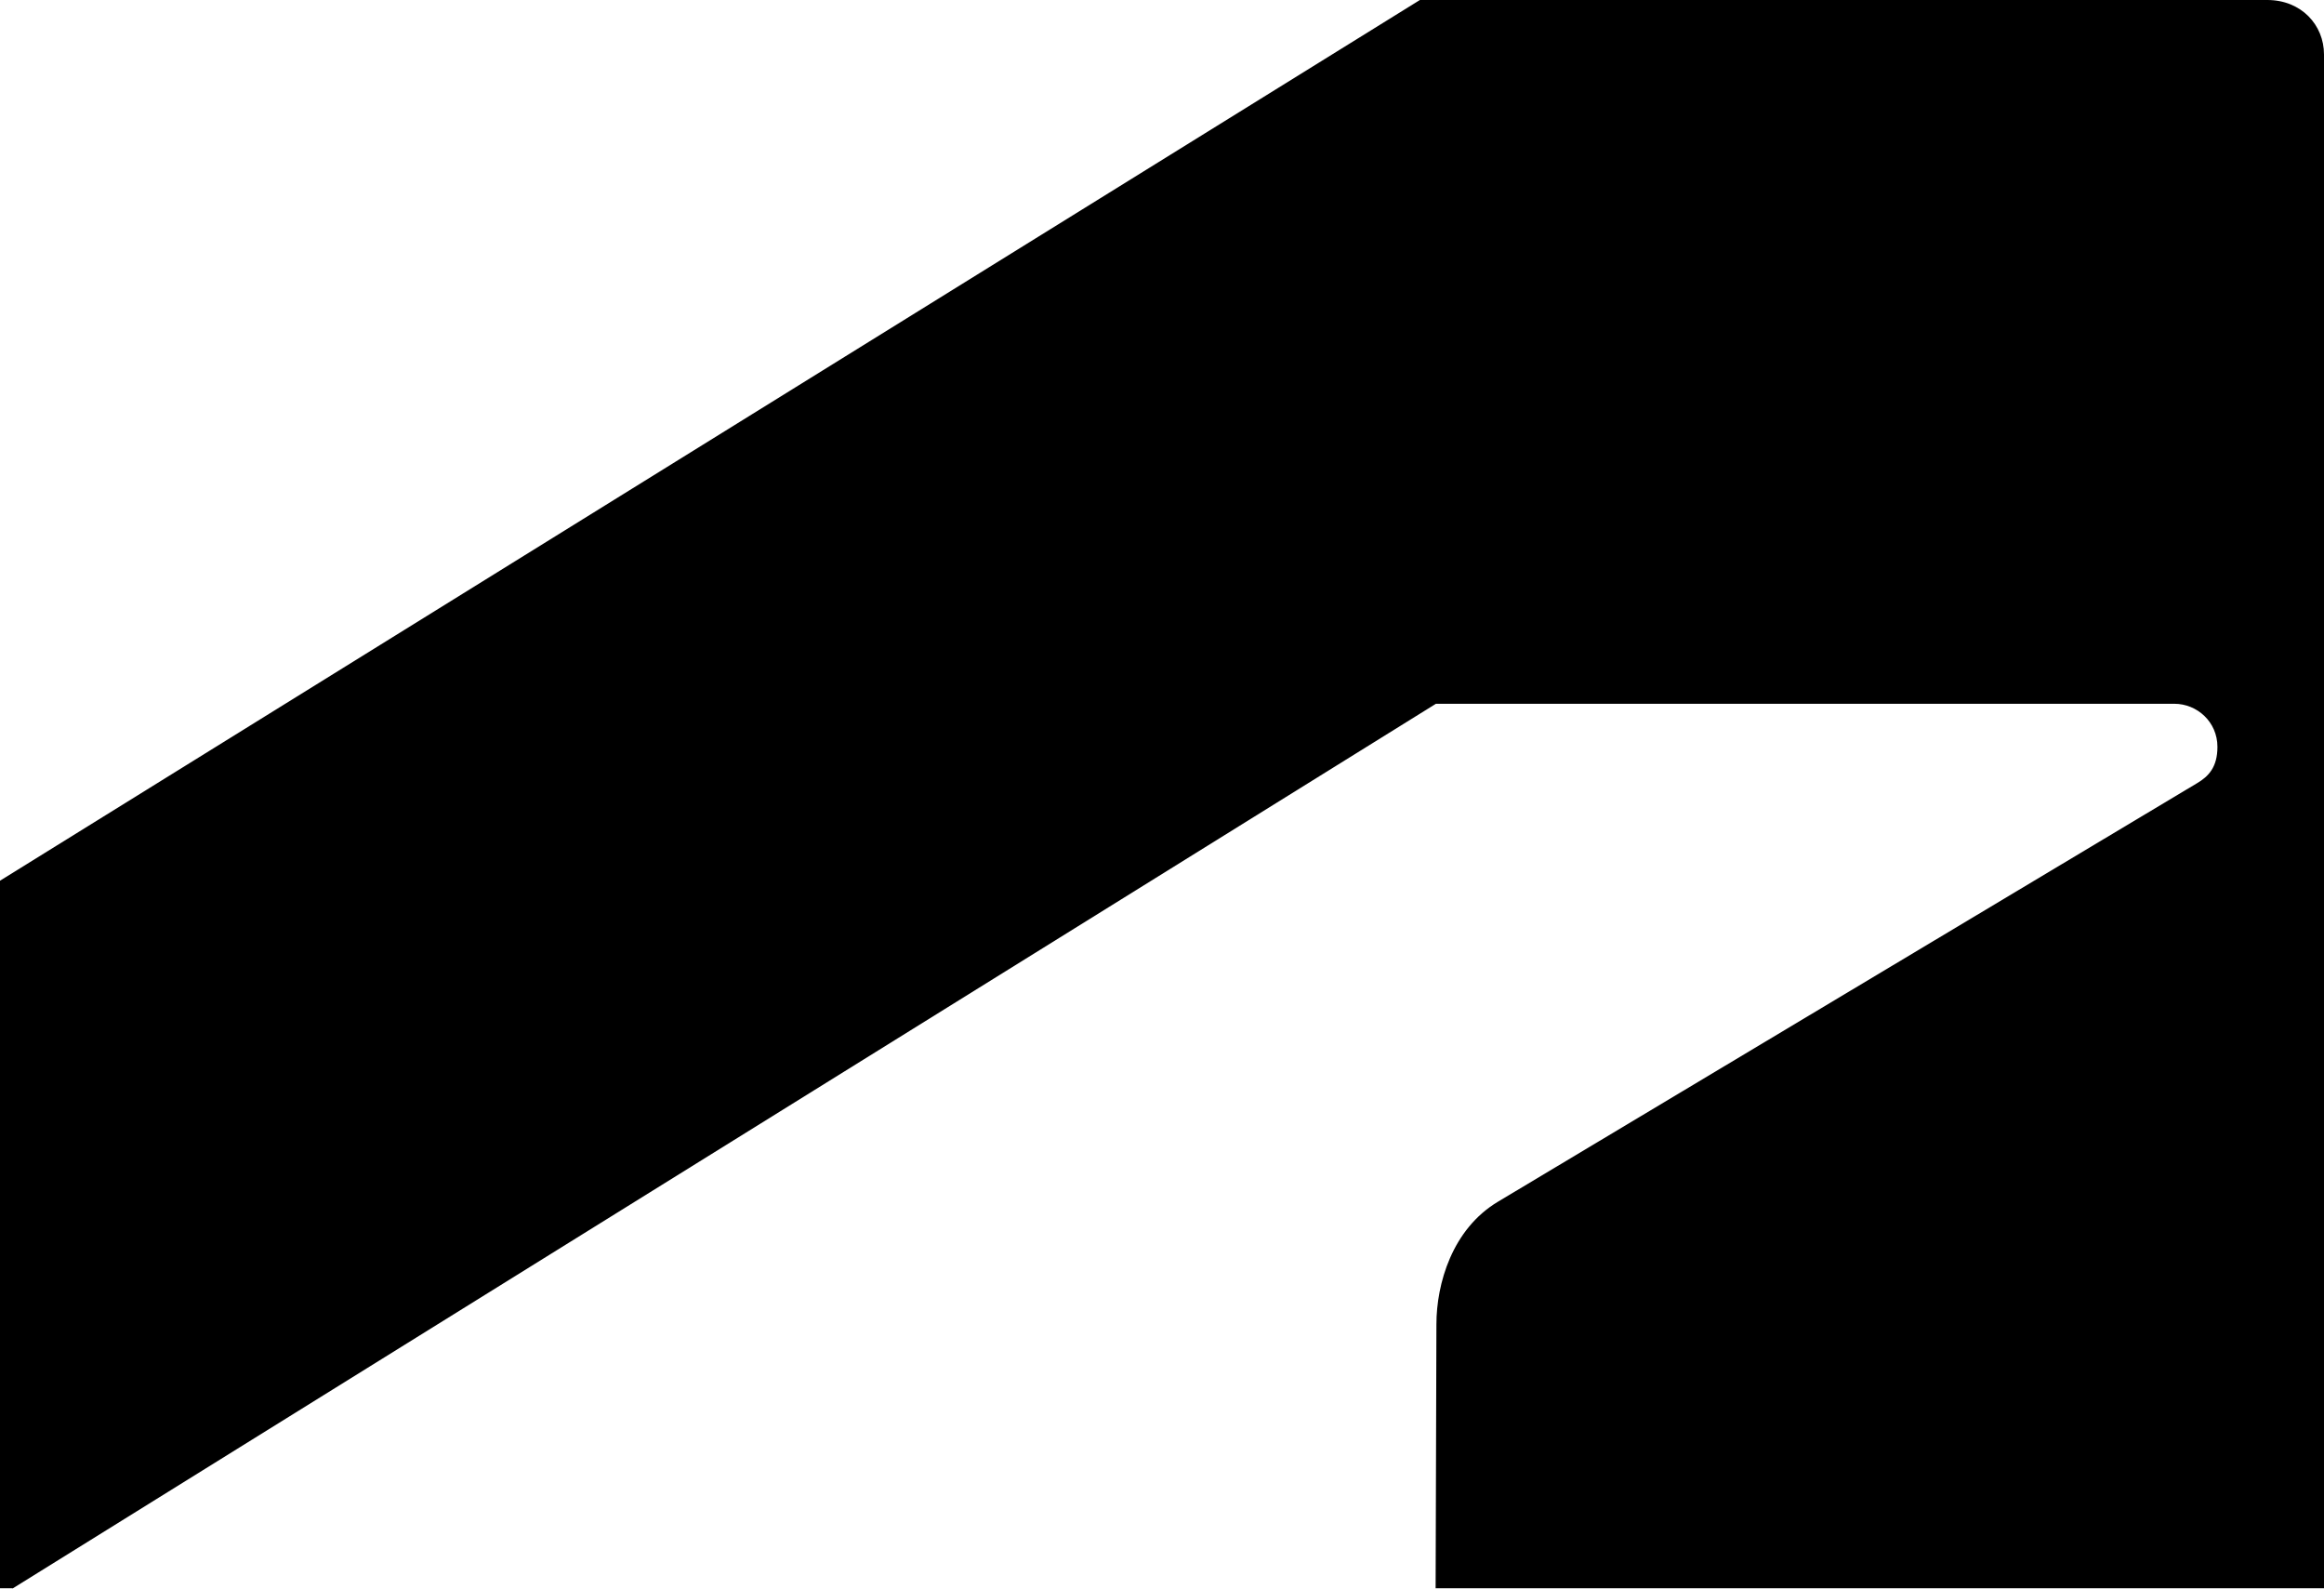
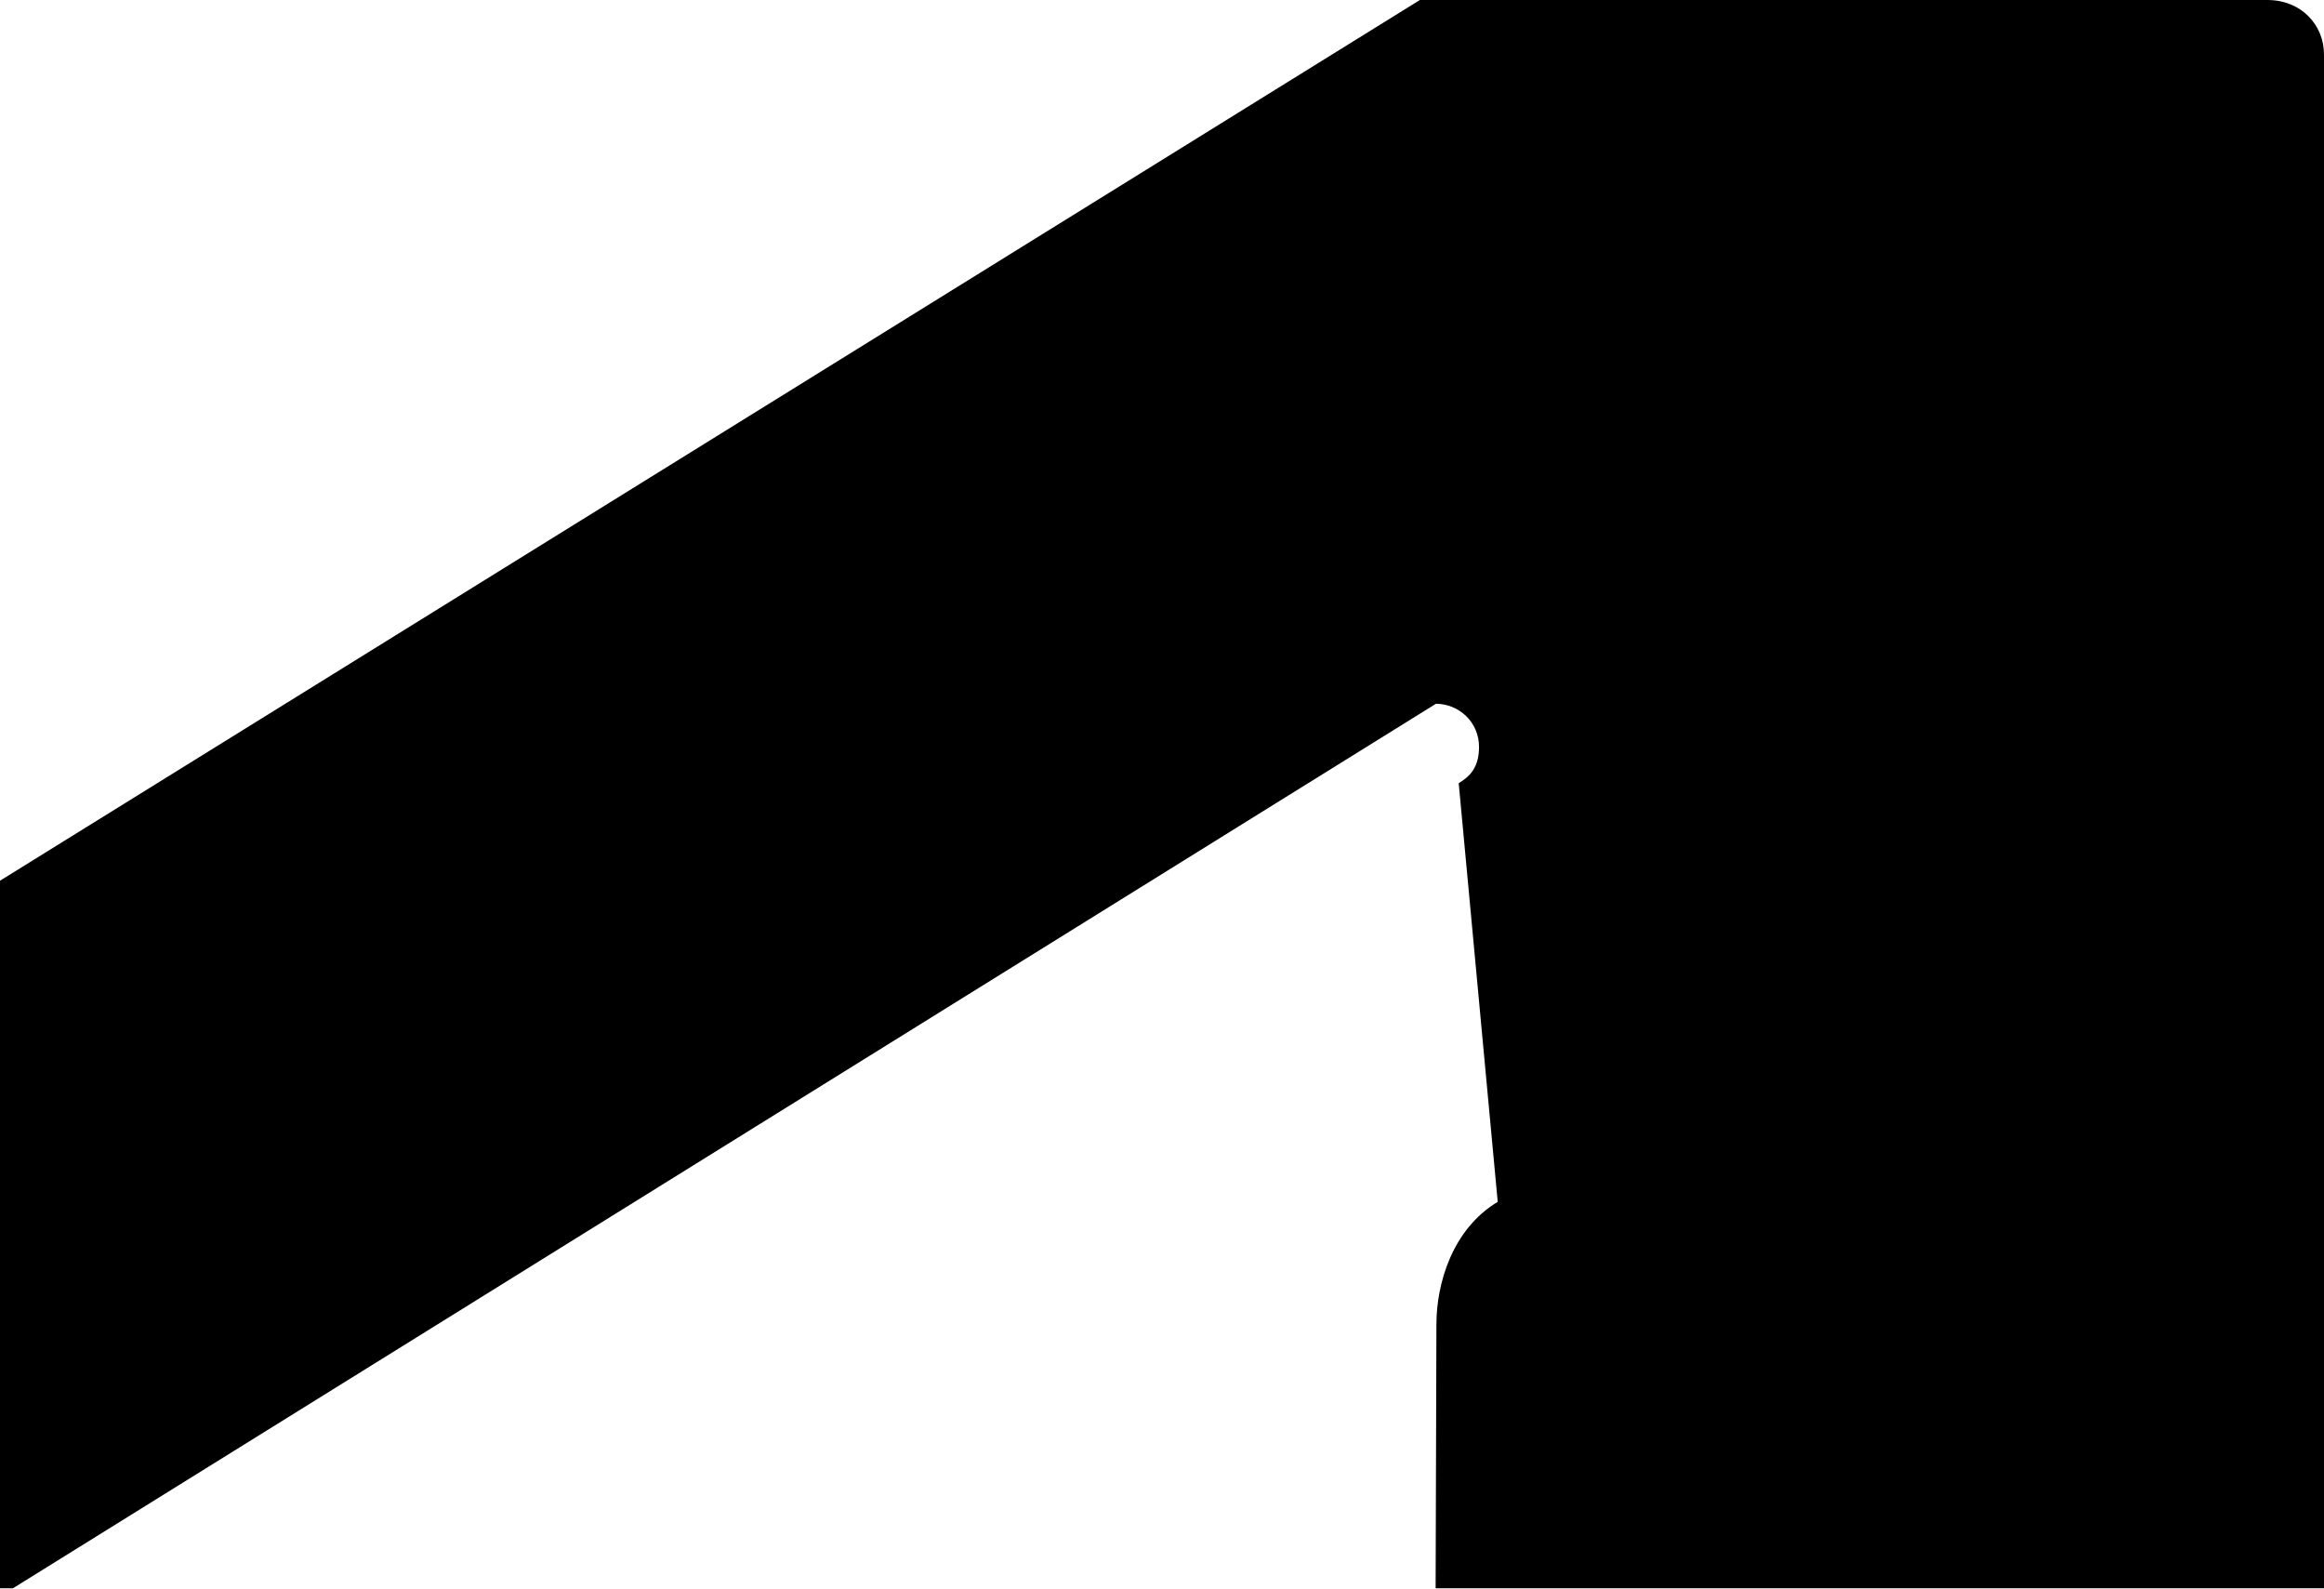
<svg xmlns="http://www.w3.org/2000/svg" xmlns:ns1="http://www.inkscape.org/namespaces/inkscape" xmlns:ns2="http://sodipodi.sourceforge.net/DTD/sodipodi-0.dtd" width="64.029mm" height="43.758mm" viewBox="0 0 64.029 43.758" version="1.1" id="svg112" ns1:version="1.1.1 (3bf5ae0d25, 2021-09-20)" ns2:docname="Zeichnung.svg">
  <ns2:namedview id="namedview114" pagecolor="#ffffff" bordercolor="#666666" borderopacity="1.0" ns1:pageshadow="2" ns1:pageopacity="0.0" ns1:pagecheckerboard="0" ns1:document-units="mm" showgrid="false" ns1:zoom="0.74118967" ns1:cx="223.28967" ns1:cy="313.68489" ns1:window-width="1920" ns1:window-height="1017" ns1:window-x="-8" ns1:window-y="-8" ns1:window-maximized="1" ns1:current-layer="layer1" />
  <defs id="defs109" />
  <g ns1:label="Ebene 1" ns1:groupmode="layer" id="layer1" transform="translate(-46.162,-65.579)">
-     <path d="M 46.506,109.337 85.723,84.965 H 106.067 c 0.628,0 1.188,0.5 1.188,1.187 0,0.56 -0.246,0.814 -0.56,1 L 87.426,98.685 c -1.255,0.754 -1.689,2.255 -1.689,3.374 l -0.022,7.27 h 24.476 V 67.079 c 0,-0.814 -0.628,-1.5 -1.562,-1.5 H 85.282 L 46.162,89.839 v 19.49 h 0.344 z" fill="#000000" id="path17" style="stroke-width:0.265" />
+     <path d="M 46.506,109.337 85.723,84.965 c 0.628,0 1.188,0.5 1.188,1.187 0,0.56 -0.246,0.814 -0.56,1 L 87.426,98.685 c -1.255,0.754 -1.689,2.255 -1.689,3.374 l -0.022,7.27 h 24.476 V 67.079 c 0,-0.814 -0.628,-1.5 -1.562,-1.5 H 85.282 L 46.162,89.839 v 19.49 h 0.344 z" fill="#000000" id="path17" style="stroke-width:0.265" />
  </g>
</svg>